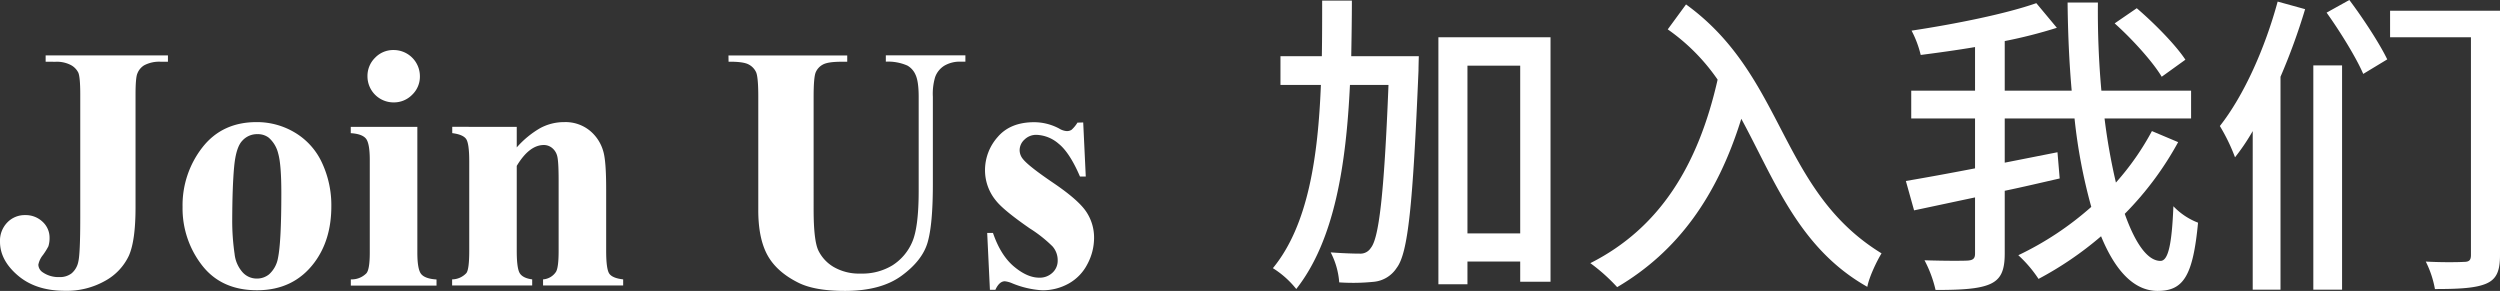
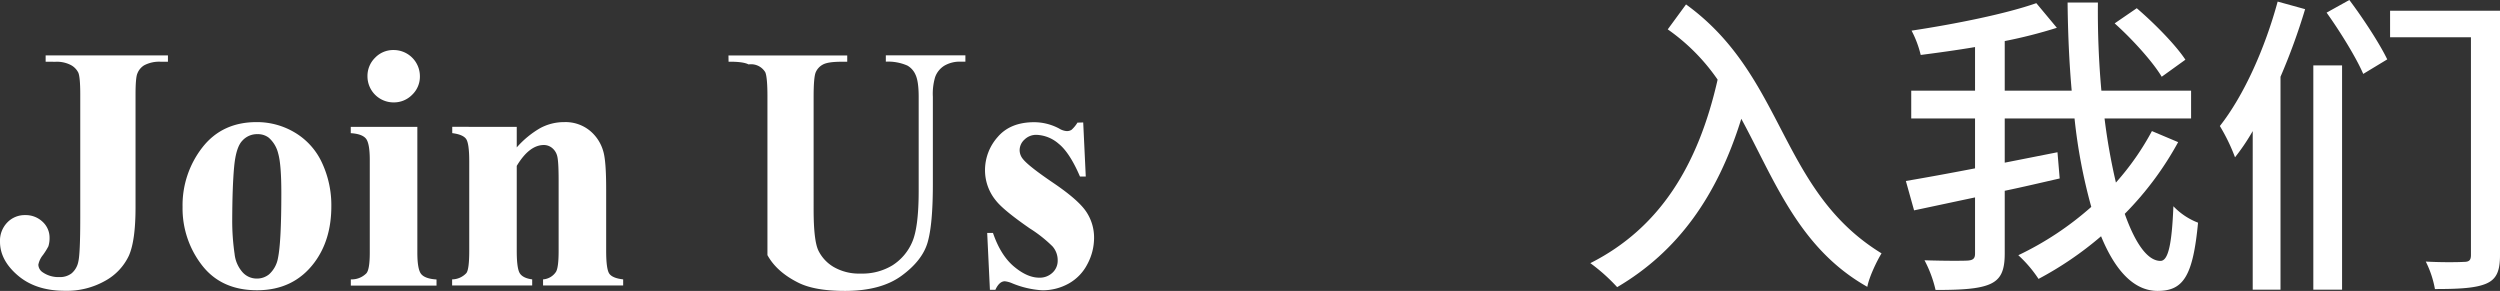
<svg xmlns="http://www.w3.org/2000/svg" viewBox="0 0 791.49 92.11">
  <rect x="0" y="0" width="791.49" height="92.11" fill="#333333" stroke="none" />
  <defs>
    <style>.cls-1{fill:#fff;}</style>
  </defs>
  <title>join us加入我们</title>
  <g id="图层_2" data-name="图层 2">
    <g id="图层_1-2" data-name="图层 1">
      <path class="cls-1" d="M14.45,19.54v-2H53.17v2H50.81a10.19,10.19,0,0,0-5.16,1.13,5.23,5.23,0,0,0-2.15,2.58q-.59,1.29-.59,6.77V65.68q0,10.47-2.09,15.23a17.63,17.63,0,0,1-7.44,7.95,24.63,24.63,0,0,1-12.86,3.2q-9.18,0-14.85-4.83T0,76.53a8.3,8.3,0,0,1,2.31-6.1A7.63,7.63,0,0,1,7.95,68.1a7.74,7.74,0,0,1,5.51,2.09,6.8,6.8,0,0,1,2.23,5.16A8.35,8.35,0,0,1,15.31,78a22.56,22.56,0,0,1-1.69,2.71,7,7,0,0,0-1.48,3.09,3,3,0,0,0,1.4,2.42,8.74,8.74,0,0,0,5.32,1.5,6,6,0,0,0,3.81-1.18,6.47,6.47,0,0,0,2.12-3.68q.62-2.5.62-13.88V30q0-5.59-.62-7a5.54,5.54,0,0,0-2.42-2.44,9.65,9.65,0,0,0-4.86-1Z" />
      <path class="cls-1" d="M81.21,38.66A23.28,23.28,0,0,1,93.4,42,21.65,21.65,0,0,1,102,51.66,31.68,31.68,0,0,1,104.9,65.3q0,10.69-5.42,17.89-6.55,8.7-18.1,8.7-11.33,0-17.46-7.95a29.34,29.34,0,0,1-6.12-18.42,29.74,29.74,0,0,1,6.26-18.83Q70.31,38.66,81.21,38.66Zm.21,3.81a6.25,6.25,0,0,0-4.7,2.07q-2,2.07-2.58,8.16t-.62,16.95a72.17,72.17,0,0,0,.75,10.74,10.37,10.37,0,0,0,2.52,5.8,6,6,0,0,0,4.4,2,6.08,6.08,0,0,0,4-1.34A9,9,0,0,0,88,81.74q1.07-5.1,1.07-20.62,0-9.13-1-12.54a9.59,9.59,0,0,0-3-5A5.63,5.63,0,0,0,81.43,42.48Z" />
      <path class="cls-1" d="M132.13,40.17V80q0,5.32,1.24,6.79t4.83,1.69v1.93H111.07V88.45A6.55,6.55,0,0,0,116,86.52q1.07-1.23,1.07-6.55V50.64q0-5.32-1.24-6.79t-4.78-1.69v-2Zm-7.52-24.33a8.3,8.3,0,0,1,8.33,8.33A7.93,7.93,0,0,1,130.49,30a8.06,8.06,0,0,1-5.88,2.42,8.25,8.25,0,0,1-8.27-8.27,8.06,8.06,0,0,1,2.42-5.88A7.93,7.93,0,0,1,124.61,15.84Z" />
      <path class="cls-1" d="M163.6,40.17v6.5a29.53,29.53,0,0,1,7.41-6.1,15.86,15.86,0,0,1,7.63-1.91,12.17,12.17,0,0,1,8.11,2.71,13,13,0,0,1,4.3,6.74q.86,3.06.86,11.76V79.43q0,5.8,1,7.22t4.38,1.8v1.93H171.93V88.45A5.31,5.31,0,0,0,176,86.09q.86-1.34.86-6.66V57.09q0-6.18-.48-7.79a4.77,4.77,0,0,0-1.64-2.5,4.1,4.1,0,0,0-2.55-.89q-4.62,0-8.59,6.61V79.43q0,5.64,1,7.14t3.89,1.88v1.93H143.14V88.45a6.24,6.24,0,0,0,4.51-2q.91-1.18.91-7V51.07q0-5.69-1-7.09t-4.38-1.83v-2Z" />
-       <path class="cls-1" d="M230.63,17.55h37.6v2h-1.88q-4.24,0-5.83.89a5,5,0,0,0-2.26,2.44q-.67,1.56-.67,7.79V66.32q0,9.78,1.48,12.94a12.3,12.3,0,0,0,4.86,5.26,16,16,0,0,0,8.54,2.09A18.32,18.32,0,0,0,282.55,84a16.32,16.32,0,0,0,6.23-7.33q2.07-4.67,2.07-16.27V30.66q0-4.89-1-7a6.11,6.11,0,0,0-2.58-2.9,15.28,15.28,0,0,0-6.82-1.24v-2h25.19v2h-1.5a9.71,9.71,0,0,0-5.1,1.24,7,7,0,0,0-3,3.71,18.55,18.55,0,0,0-.7,6.18V58.32q0,12.84-1.69,18.53t-8.24,10.47q-6.55,4.78-17.89,4.78-9.45,0-14.61-2.52-7-3.44-9.94-8.81t-2.9-14.45V30.66q0-6.28-.7-7.81A5.24,5.24,0,0,0,237,20.4q-1.72-.91-6.34-.86Z" />
+       <path class="cls-1" d="M230.63,17.55h37.6v2h-1.88q-4.24,0-5.83.89a5,5,0,0,0-2.26,2.44q-.67,1.56-.67,7.79V66.32q0,9.78,1.48,12.94a12.3,12.3,0,0,0,4.86,5.26,16,16,0,0,0,8.54,2.09A18.32,18.32,0,0,0,282.55,84a16.32,16.32,0,0,0,6.23-7.33q2.07-4.67,2.07-16.27V30.66q0-4.89-1-7a6.11,6.11,0,0,0-2.58-2.9,15.28,15.28,0,0,0-6.82-1.24v-2h25.19v2h-1.5a9.71,9.71,0,0,0-5.1,1.24,7,7,0,0,0-3,3.71,18.55,18.55,0,0,0-.7,6.18V58.32q0,12.84-1.69,18.53t-8.24,10.47q-6.55,4.78-17.89,4.78-9.45,0-14.61-2.52-7-3.44-9.94-8.81V30.66q0-6.28-.7-7.81A5.24,5.24,0,0,0,237,20.4q-1.72-.91-6.34-.86Z" />
      <path class="cls-1" d="M342.94,38.77l.81,17.13h-1.83q-3.28-7.63-6.79-10.42a11.29,11.29,0,0,0-7-2.79,5.27,5.27,0,0,0-3.76,1.48,4.57,4.57,0,0,0-1.56,3.41,4.42,4.42,0,0,0,1.07,2.79q1.72,2.2,9.61,7.55T343.88,67a14.69,14.69,0,0,1,2.5,8.35,17.63,17.63,0,0,1-2.09,8.22,14.69,14.69,0,0,1-5.91,6.18,16.89,16.89,0,0,1-8.43,2.15,29.24,29.24,0,0,1-9.61-2.26,8,8,0,0,0-2.2-.59q-1.77,0-3,2.69H313.4l-.86-18h1.83q2.42,7.09,6.63,10.63t8,3.54a5.81,5.81,0,0,0,4.22-1.58,5.14,5.14,0,0,0,1.64-3.84A6.63,6.63,0,0,0,333.22,78a42.1,42.1,0,0,0-7.2-5.69q-8.22-5.69-10.63-8.7a15.15,15.15,0,0,1-3.54-9.72,15.79,15.79,0,0,1,4-10.5q4-4.7,11.57-4.7a16.89,16.89,0,0,1,7.9,2,5.24,5.24,0,0,0,2.36.81,2.72,2.72,0,0,0,1.56-.4,10.2,10.2,0,0,0,1.88-2.28Z" />
-       <path class="cls-1" d="M449.19,17.8s-.1,3.3-.1,4.6c-1.8,42.7-3.3,57.7-6.9,62.4a9.71,9.71,0,0,1-7.1,4.4,64.76,64.76,0,0,1-11.1.2,24.38,24.38,0,0,0-2.7-9.5c3.9.3,7.4.4,9.2.4a3.88,3.88,0,0,0,3.5-1.8c2.5-3,4.2-16.2,5.6-51.6h-12.2c-1.2,25-4.8,49.1-17,64.6a29.23,29.23,0,0,0-7.4-6.6c11.2-13.6,14.3-35.4,15.2-58h-12.8V17.8h13.1c.1-5.9.1-11.9.1-17.6H428c0,5.7-.1,11.7-.2,17.6Zm41.7-6v77.4h-9.6v-6.4h-16.7V90h-9.2V11.8Zm-9.6,62.1V20.8h-16.7V73.9Z" />
      <path class="cls-1" d="M533.79,1.4c31.5,22.8,29.4,58.9,61.9,78.81-1.6,2.6-4,7.7-4.5,10.6-21.7-12.2-29.4-33.9-39.9-53.2-7.6,24.5-20.1,42-39.3,53.3a57.34,57.34,0,0,0-8.5-7.6c21.8-11,34.1-30.7,40.3-58.1A62.79,62.79,0,0,0,528,9.3Z" />
      <path class="cls-1" d="M689.59,45a100.85,100.85,0,0,1-16.9,22.7c3.3,9.3,7.2,14.9,11.3,14.9,2.4,0,3.6-4.9,4.1-17.3a21.36,21.36,0,0,0,7.8,5.2c-1.6,17-4.7,21.6-12.8,21.6-7.6,0-13.5-6.6-17.9-17.3a108.36,108.36,0,0,1-19.8,13.5,39.92,39.92,0,0,0-6.4-7.5,98.58,98.58,0,0,0,23.1-15.3,170.33,170.33,0,0,1-5.3-28h-22.1v14l16.7-3.3.7,8.3c-5.7,1.3-11.6,2.7-17.4,3.9v19.9c0,5.5-1.3,8.2-4.8,9.7s-9.1,1.8-17.1,1.8a38.32,38.32,0,0,0-3.5-9.4c6.1.2,11.9.2,13.6.1s2.4-.6,2.4-2.2V62.5c-7.1,1.5-13.6,2.9-19.3,4.1l-2.6-9.3c5.9-1,13.6-2.4,21.9-4V37.5h-20.2V28.7h20.2V14.9c-5.9,1-11.8,1.8-17.2,2.5a32.83,32.83,0,0,0-2.9-7.7c13.9-2.1,29.8-5.3,39.5-8.7l6.5,7.8a152.27,152.27,0,0,1-16.5,4.2V28.7h21.2c-.8-9-1.2-18.4-1.3-27.9h9.6c-.1,9.6.3,19.1,1.1,27.9h28.4v8.8h-27.4a191.91,191.91,0,0,0,3.6,20.3,84.12,84.12,0,0,0,11.4-16.3Zm-5.2-20.7c-2.8-4.7-9.3-11.9-14.9-16.9l7-4.8c5.6,4.8,12.3,11.6,15.4,16.3Z" />
      <path class="cls-1" d="M729.79,2.9A196.68,196.68,0,0,1,722,24.3v67.4h-8.8V41.5a66.67,66.67,0,0,1-5.6,8.3,59.73,59.73,0,0,0-4.8-9.9c7.7-9.8,14.3-24.7,18.3-39.4Zm2.6,17.8h9.1v71h-9.1ZM743.79,0c4.3,5.7,9.6,13.8,12,18.8l-7.6,4.6C746,18.3,740.89,10,736.59,4Zm47.7,80.81c0,5-1.1,7.6-4.4,9s-8.4,1.7-16.2,1.7a31.83,31.83,0,0,0-2.9-8.7c5.2.3,10.6.2,12.1.1,1.7,0,2.2-.6,2.2-2.2V11.8h-25.6V3.4h34.8Z" />
    </g>
  </g>
</svg>